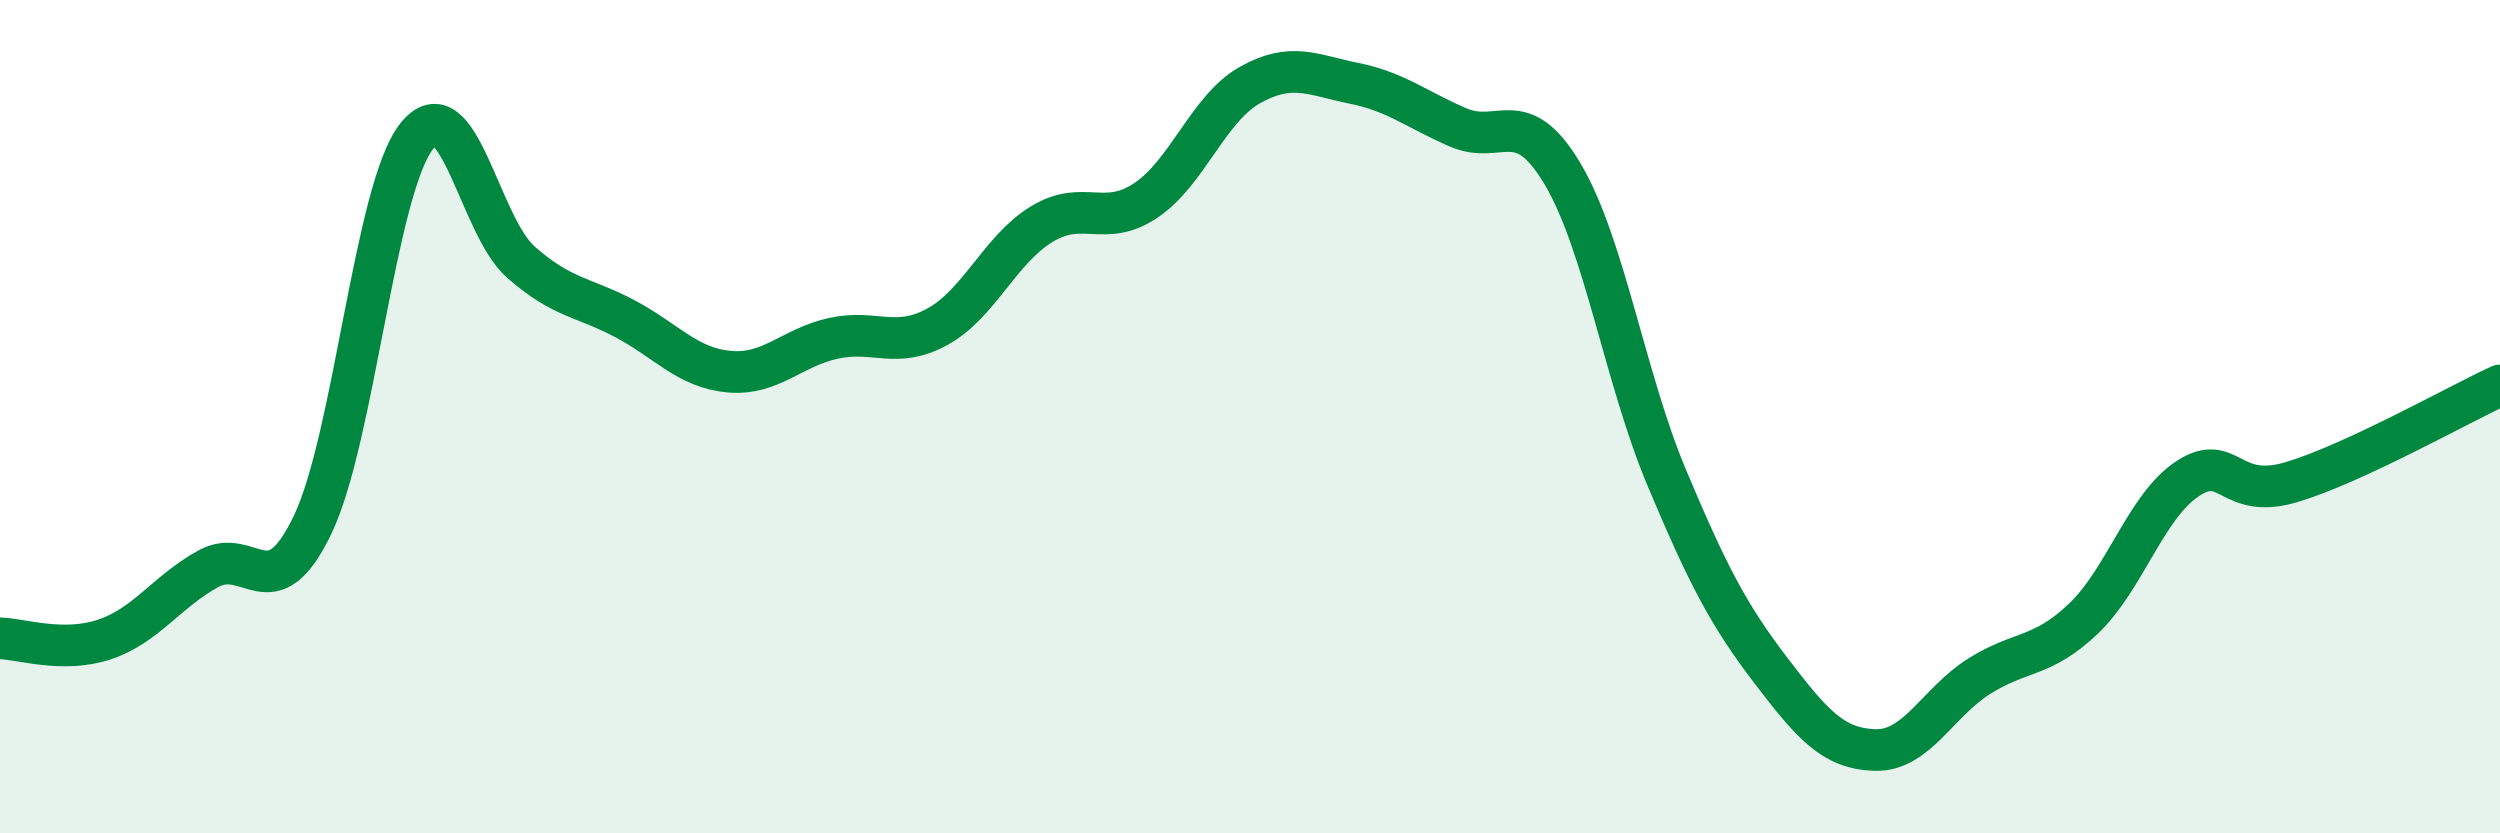
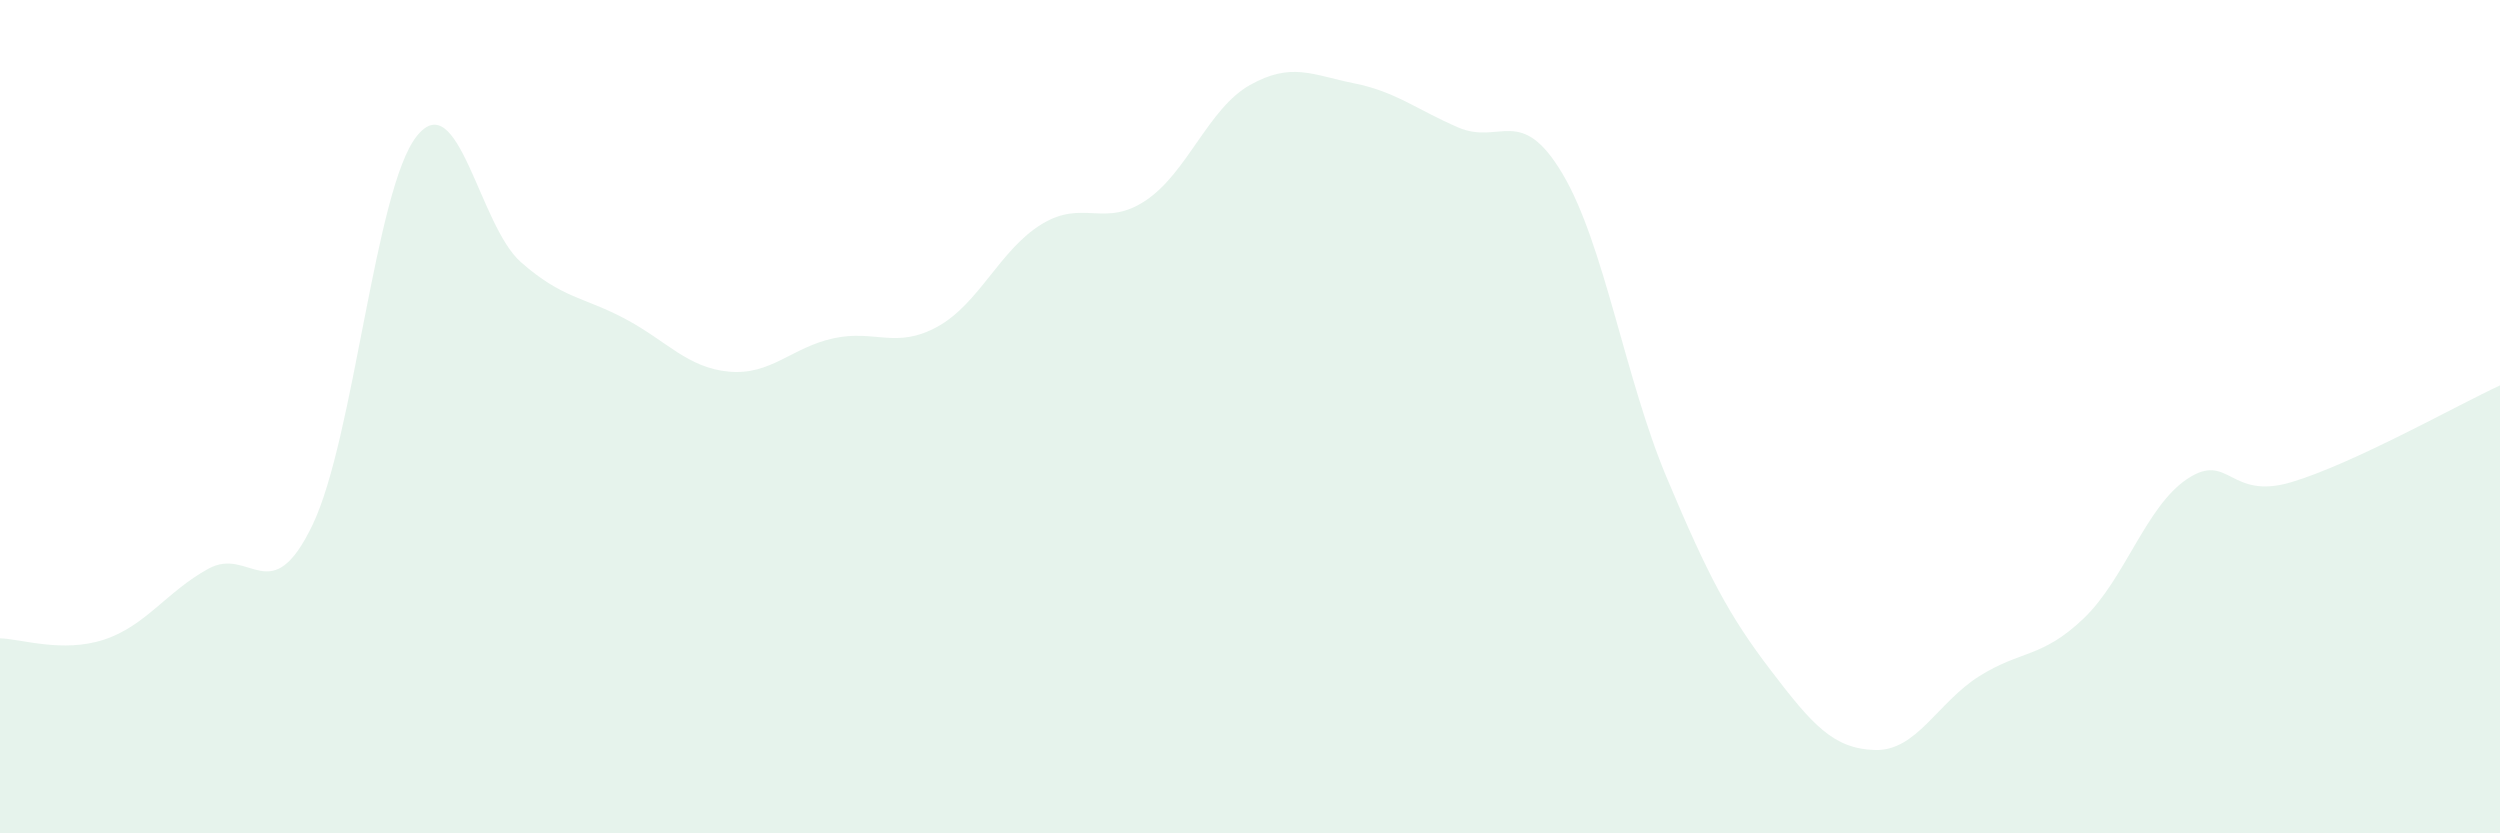
<svg xmlns="http://www.w3.org/2000/svg" width="60" height="20" viewBox="0 0 60 20">
  <path d="M 0,15.32 C 0.5,15.33 1.5,15.68 2.5,15.35 C 3.5,15.02 4,14.2 5,13.65 C 6,13.1 6.5,14.68 7.5,12.6 C 8.5,10.52 9,4.53 10,3.27 C 11,2.01 11.5,5.41 12.5,6.29 C 13.5,7.17 14,7.12 15,7.65 C 16,8.18 16.5,8.83 17.5,8.92 C 18.5,9.01 19,8.34 20,8.12 C 21,7.9 21.5,8.39 22.5,7.84 C 23.5,7.29 24,5.99 25,5.38 C 26,4.77 26.5,5.48 27.5,4.81 C 28.5,4.14 29,2.6 30,2.04 C 31,1.48 31.5,1.8 32.5,2 C 33.5,2.2 34,2.63 35,3.06 C 36,3.49 36.5,2.49 37.5,4.17 C 38.5,5.85 39,9.08 40,11.46 C 41,13.84 41.5,14.78 42.5,16.09 C 43.5,17.4 44,17.97 45,18 C 46,18.03 46.5,16.86 47.5,16.23 C 48.5,15.6 49,15.8 50,14.85 C 51,13.9 51.5,12.15 52.5,11.49 C 53.5,10.83 53.5,12.02 55,11.57 C 56.5,11.12 59,9.71 60,9.25L60 20L0 20Z" fill="#008740" opacity="0.1" stroke-linecap="round" stroke-linejoin="round" />
-   <path d="M 0,15.32 C 0.5,15.33 1.5,15.68 2.5,15.35 C 3.5,15.02 4,14.2 5,13.65 C 6,13.1 6.5,14.68 7.5,12.6 C 8.5,10.52 9,4.53 10,3.27 C 11,2.01 11.5,5.41 12.5,6.29 C 13.5,7.17 14,7.12 15,7.65 C 16,8.18 16.5,8.83 17.5,8.92 C 18.5,9.01 19,8.34 20,8.12 C 21,7.9 21.5,8.39 22.5,7.84 C 23.5,7.29 24,5.99 25,5.38 C 26,4.77 26.5,5.48 27.5,4.81 C 28.5,4.14 29,2.6 30,2.04 C 31,1.48 31.5,1.8 32.5,2 C 33.5,2.2 34,2.63 35,3.06 C 36,3.49 36.5,2.49 37.5,4.17 C 38.5,5.85 39,9.08 40,11.46 C 41,13.84 41.5,14.78 42.5,16.09 C 43.5,17.4 44,17.97 45,18 C 46,18.03 46.5,16.86 47.5,16.23 C 48.5,15.6 49,15.8 50,14.85 C 51,13.9 51.5,12.15 52.5,11.49 C 53.5,10.83 53.5,12.02 55,11.57 C 56.5,11.12 59,9.71 60,9.25" stroke="#008740" stroke-width="1" fill="none" stroke-linecap="round" stroke-linejoin="round" />
</svg>